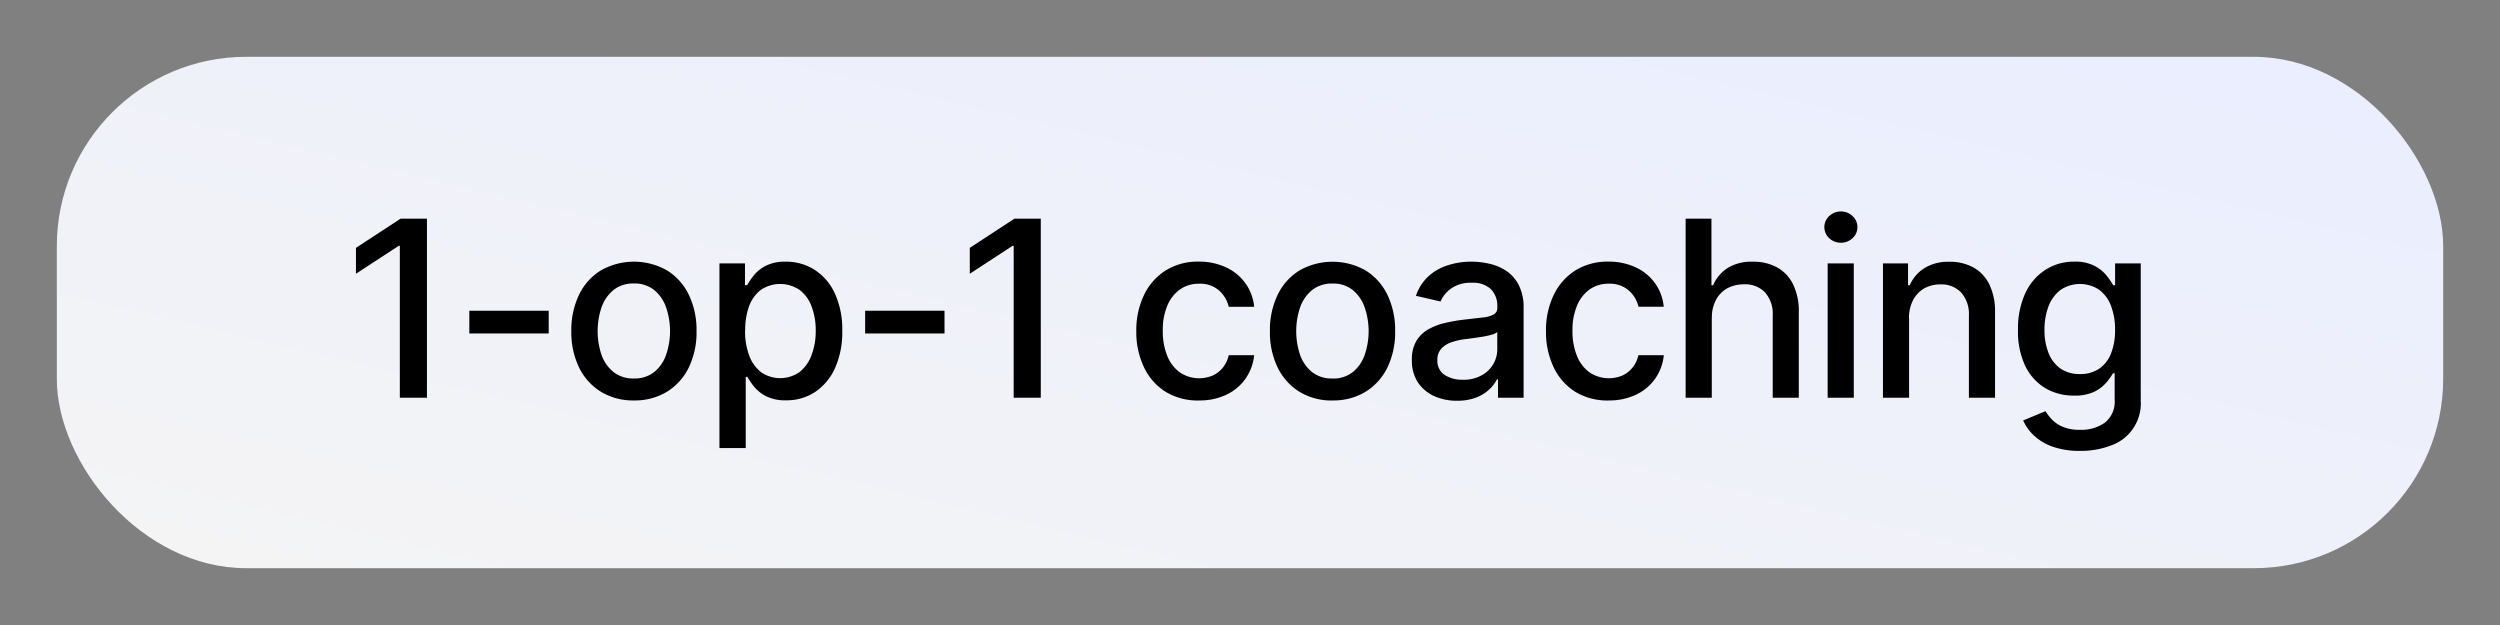
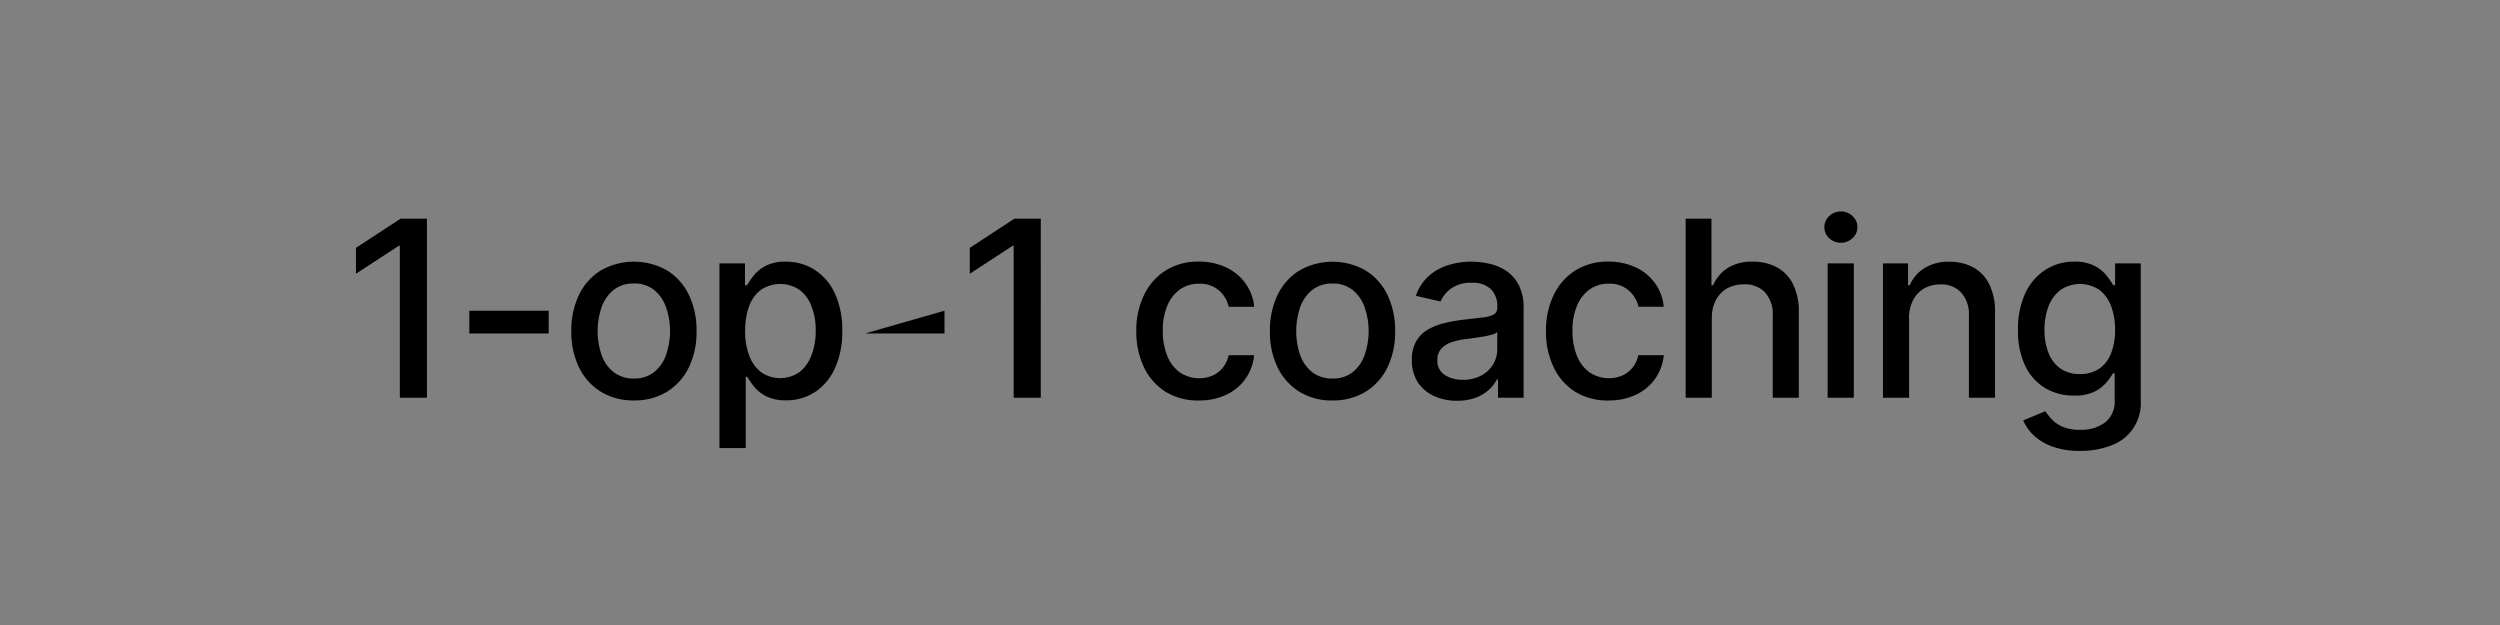
<svg xmlns="http://www.w3.org/2000/svg" width="132" height="33">
  <rect width="100%" height="100%" fill="#808080" stroke="none" />
  <defs>
    <clipPath id="b">
      <rect data-name="Rectangle 5" width="126" height="27" rx="10" fill="#fff" />
    </clipPath>
    <clipPath id="a">
      <path d="M0 0h132v33H0z" />
    </clipPath>
    <linearGradient id="c" x1=".008" y1=".953" x2=".986" y2=".086" gradientUnits="objectBoundingBox">
      <stop offset="0" stop-color="#f4f4f5" />
      <stop offset="1" stop-color="#eaeefe" />
    </linearGradient>
  </defs>
  <g data-name="Artboard – 2" clip-path="url(#a)">
    <g data-name="Group 3" transform="translate(3 3)" clip-path="url(#b)">
-       <rect data-name="Rectangle 4" width="126" height="27" rx="10" fill="url(#c)" />
-       <path data-name="Path 9" d="M19.542 8.545V18h-1.431V9.977h-.055l-2.262 1.477v-1.367l2.359-1.542Zm6.429 4.861v1.2H21.78v-1.2Zm4.5 4.737a3.255 3.255 0 0 1-1.74-.457 3.083 3.083 0 0 1-1.154-1.279 4.243 4.243 0 0 1-.411-1.92 4.284 4.284 0 0 1 .411-1.93 3.077 3.077 0 0 1 1.154-1.283 3.542 3.542 0 0 1 3.481 0 3.076 3.076 0 0 1 1.154 1.283 4.284 4.284 0 0 1 .411 1.93 4.243 4.243 0 0 1-.411 1.92 3.082 3.082 0 0 1-1.154 1.279 3.255 3.255 0 0 1-1.739.457Zm0-1.159a1.654 1.654 0 0 0 1.071-.342 2 2 0 0 0 .628-.909 3.858 3.858 0 0 0 0-2.5 2.031 2.031 0 0 0-.628-.919 1.64 1.64 0 0 0-1.071-.346 1.666 1.666 0 0 0-1.08.346 2.063 2.063 0 0 0-.632.919 3.941 3.941 0 0 0 0 2.5 2.034 2.034 0 0 0 .632.909 1.681 1.681 0 0 0 1.087.342Zm4.516 3.675v-9.75h1.348v1.15h.115a3.869 3.869 0 0 1 .346-.512 1.958 1.958 0 0 1 .628-.508 2.195 2.195 0 0 1 1.062-.222 2.769 2.769 0 0 1 1.533.434 2.914 2.914 0 0 1 1.064 1.249 4.556 4.556 0 0 1 .388 1.967 4.635 4.635 0 0 1-.383 1.971 2.989 2.989 0 0 1-1.053 1.26 2.725 2.725 0 0 1-1.528.439 2.256 2.256 0 0 1-1.057-.217 2 2 0 0 1-.637-.508 3.843 3.843 0 0 1-.355-.517h-.083v3.762Zm1.353-6.2a3.636 3.636 0 0 0 .217 1.311 1.989 1.989 0 0 0 .628.882 1.783 1.783 0 0 0 2.04-.014 2.035 2.035 0 0 0 .628-.9 3.561 3.561 0 0 0 .217-1.279 3.525 3.525 0 0 0-.212-1.26 1.93 1.93 0 0 0-.628-.882 1.826 1.826 0 0 0-2.054-.014 1.9 1.9 0 0 0-.623.863 3.6 3.6 0 0 0-.206 1.289Zm10.53-1.052v1.2h-4.191v-1.2Zm5.083-4.861V18h-1.431V9.977h-.055l-2.262 1.477v-1.367l2.359-1.542Zm8.353 9.6a3.267 3.267 0 0 1-1.773-.466 3.087 3.087 0 0 1-1.136-1.3 4.319 4.319 0 0 1-.4-1.893 4.27 4.27 0 0 1 .406-1.907 3.112 3.112 0 0 1 1.145-1.3 3.192 3.192 0 0 1 1.74-.466 3.322 3.322 0 0 1 1.44.3 2.584 2.584 0 0 1 1.02.831 2.511 2.511 0 0 1 .472 1.255h-1.344a1.611 1.611 0 0 0-.508-.859 1.5 1.5 0 0 0-1.053-.36 1.715 1.715 0 0 0-1.011.3 1.958 1.958 0 0 0-.669.859 3.281 3.281 0 0 0-.24 1.311 3.458 3.458 0 0 0 .236 1.339 1.987 1.987 0 0 0 .665.873 1.837 1.837 0 0 0 1.731.166 1.452 1.452 0 0 0 .54-.42 1.58 1.58 0 0 0 .309-.655h1.344a2.611 2.611 0 0 1-.448 1.228 2.577 2.577 0 0 1-1 .849 3.255 3.255 0 0 1-1.465.312Zm7.051 0a3.255 3.255 0 0 1-1.74-.457 3.082 3.082 0 0 1-1.154-1.279 4.243 4.243 0 0 1-.411-1.92 4.284 4.284 0 0 1 .411-1.93 3.076 3.076 0 0 1 1.154-1.283 3.543 3.543 0 0 1 3.481 0 3.076 3.076 0 0 1 1.154 1.283 4.284 4.284 0 0 1 .411 1.93 4.243 4.243 0 0 1-.411 1.92 3.082 3.082 0 0 1-1.152 1.276 3.256 3.256 0 0 1-1.742.457Zm0-1.159a1.655 1.655 0 0 0 1.071-.342 2 2 0 0 0 .628-.909 3.856 3.856 0 0 0 0-2.5 2.031 2.031 0 0 0-.628-.919 1.64 1.64 0 0 0-1.071-.346 1.666 1.666 0 0 0-1.08.346 2.063 2.063 0 0 0-.633.919 3.941 3.941 0 0 0 0 2.5 2.034 2.034 0 0 0 .633.909 1.681 1.681 0 0 0 1.086.339Zm6.58 1.173a2.9 2.9 0 0 1-1.219-.249 2.054 2.054 0 0 1-.863-.734A2.105 2.105 0 0 1 71.547 16a1.908 1.908 0 0 1 .231-.988 1.7 1.7 0 0 1 .623-.614 3.256 3.256 0 0 1 .877-.342 8.723 8.723 0 0 1 .988-.175l1.034-.12a1.522 1.522 0 0 0 .577-.162.39.39 0 0 0 .18-.36V13.2a1.248 1.248 0 0 0-.342-.937 1.378 1.378 0 0 0-1.006-.332 1.758 1.758 0 0 0-1.1.309 1.655 1.655 0 0 0-.549.679l-1.3-.3a2.5 2.5 0 0 1 .674-1.043A2.733 2.733 0 0 1 73.467 11a4.018 4.018 0 0 1 1.223-.185 4.316 4.316 0 0 1 .9.1 2.637 2.637 0 0 1 .9.36 1.992 1.992 0 0 1 .688.752 2.6 2.6 0 0 1 .268 1.26V18h-1.352v-.969h-.055a1.962 1.962 0 0 1-.4.526 2.133 2.133 0 0 1-.688.429 2.669 2.669 0 0 1-1.008.171Zm.3-1.108a1.983 1.983 0 0 0 .979-.226 1.584 1.584 0 0 0 .623-.591 1.532 1.532 0 0 0 .217-.789v-.914a.718.718 0 0 1-.286.138 4.459 4.459 0 0 1-.476.106l-.522.078-.425.055a3.421 3.421 0 0 0-.734.171 1.261 1.261 0 0 0-.526.346.866.866 0 0 0-.194.591.884.884 0 0 0 .379.776 1.675 1.675 0 0 0 .971.256Zm7.7 1.094a3.267 3.267 0 0 1-1.773-.466 3.087 3.087 0 0 1-1.136-1.3 4.32 4.32 0 0 1-.4-1.893 4.268 4.268 0 0 1 .406-1.907 3.112 3.112 0 0 1 1.145-1.3 3.192 3.192 0 0 1 1.74-.466 3.321 3.321 0 0 1 1.44.3 2.584 2.584 0 0 1 1.02.831 2.51 2.51 0 0 1 .466 1.251h-1.333A1.609 1.609 0 0 0 83 12.34a1.5 1.5 0 0 0-1.053-.36 1.715 1.715 0 0 0-1.011.3 1.958 1.958 0 0 0-.669.859 3.279 3.279 0 0 0-.24 1.311 3.46 3.46 0 0 0 .235 1.339 1.989 1.989 0 0 0 .665.873 1.837 1.837 0 0 0 1.731.166 1.451 1.451 0 0 0 .54-.42 1.58 1.58 0 0 0 .309-.655h1.343a2.61 2.61 0 0 1-.448 1.228 2.576 2.576 0 0 1-1 .849 3.255 3.255 0 0 1-1.46.313Zm5.445-4.353V18h-1.38V8.545h1.362v3.518h.088a2.038 2.038 0 0 1 .762-.909 2.4 2.4 0 0 1 1.339-.337 2.6 2.6 0 0 1 1.274.3 2.031 2.031 0 0 1 .849.9 3.2 3.2 0 0 1 .3 1.477V18H90.6v-4.344a1.7 1.7 0 0 0-.4-1.21 1.447 1.447 0 0 0-1.117-.434 1.828 1.828 0 0 0-.877.208 1.5 1.5 0 0 0-.6.609 1.977 1.977 0 0 0-.219.961ZM93.5 18v-7.091h1.38V18Zm.7-8.185a.878.878 0 0 1-.619-.24.781.781 0 0 1-.254-.582.771.771 0 0 1 .254-.582.869.869 0 0 1 .619-.245.852.852 0 0 1 .614.245.764.764 0 0 1 .258.582.774.774 0 0 1-.258.582.861.861 0 0 1-.614.24Zm3.6 3.975V18h-1.38v-7.091h1.325v1.154h.088a2.027 2.027 0 0 1 .766-.9 2.387 2.387 0 0 1 1.325-.342 2.556 2.556 0 0 1 1.269.3 2.033 2.033 0 0 1 .845.9 3.253 3.253 0 0 1 .3 1.473V18h-1.38v-4.344a1.705 1.705 0 0 0-.4-1.2 1.42 1.42 0 0 0-1.1-.439 1.729 1.729 0 0 0-.854.208 1.5 1.5 0 0 0-.586.609 2.013 2.013 0 0 0-.224.956Zm9.037 7.017a4.264 4.264 0 0 1-1.454-.222 2.822 2.822 0 0 1-.988-.586 2.464 2.464 0 0 1-.572-.8l1.177-.488a2.817 2.817 0 0 0 .333.429 1.716 1.716 0 0 0 .572.392 2.33 2.33 0 0 0 .937.162 2.109 2.109 0 0 0 1.3-.383 1.405 1.405 0 0 0 .512-1.209v-1.395h-.088a3.139 3.139 0 0 1-.36.5 1.947 1.947 0 0 1-.637.48 2.369 2.369 0 0 1-1.057.2A2.952 2.952 0 0 1 105 17.5a2.783 2.783 0 0 1-1.062-1.168 4.229 4.229 0 0 1-.388-1.907 4.5 4.5 0 0 1 .383-1.939 2.927 2.927 0 0 1 1.062-1.237 2.761 2.761 0 0 1 1.528-.434 2.226 2.226 0 0 1 1.067.222 1.954 1.954 0 0 1 .632.508 4.139 4.139 0 0 1 .356.512h.1v-1.15h1.353v7.248a2.355 2.355 0 0 1-1.575 2.368 4.43 4.43 0 0 1-1.625.284Zm-.013-4.058a1.758 1.758 0 0 0 1.006-.277 1.727 1.727 0 0 0 .628-.8 3.294 3.294 0 0 0 .217-1.26 3.445 3.445 0 0 0-.213-1.26 1.867 1.867 0 0 0-.623-.849 1.826 1.826 0 0 0-2.054.014 1.953 1.953 0 0 0-.628.868 3.46 3.46 0 0 0-.208 1.228 3.245 3.245 0 0 0 .213 1.223 1.806 1.806 0 0 0 .628.822 1.751 1.751 0 0 0 1.028.291Z" />
+       <path data-name="Path 9" d="M19.542 8.545V18h-1.431V9.977h-.055l-2.262 1.477v-1.367l2.359-1.542Zm6.429 4.861v1.2H21.78v-1.2Zm4.5 4.737a3.255 3.255 0 0 1-1.74-.457 3.083 3.083 0 0 1-1.154-1.279 4.243 4.243 0 0 1-.411-1.92 4.284 4.284 0 0 1 .411-1.93 3.077 3.077 0 0 1 1.154-1.283 3.542 3.542 0 0 1 3.481 0 3.076 3.076 0 0 1 1.154 1.283 4.284 4.284 0 0 1 .411 1.93 4.243 4.243 0 0 1-.411 1.92 3.082 3.082 0 0 1-1.154 1.279 3.255 3.255 0 0 1-1.739.457Zm0-1.159a1.654 1.654 0 0 0 1.071-.342 2 2 0 0 0 .628-.909 3.858 3.858 0 0 0 0-2.5 2.031 2.031 0 0 0-.628-.919 1.64 1.64 0 0 0-1.071-.346 1.666 1.666 0 0 0-1.08.346 2.063 2.063 0 0 0-.632.919 3.941 3.941 0 0 0 0 2.5 2.034 2.034 0 0 0 .632.909 1.681 1.681 0 0 0 1.087.342Zm4.516 3.675v-9.75h1.348v1.15h.115a3.869 3.869 0 0 1 .346-.512 1.958 1.958 0 0 1 .628-.508 2.195 2.195 0 0 1 1.062-.222 2.769 2.769 0 0 1 1.533.434 2.914 2.914 0 0 1 1.064 1.249 4.556 4.556 0 0 1 .388 1.967 4.635 4.635 0 0 1-.383 1.971 2.989 2.989 0 0 1-1.053 1.26 2.725 2.725 0 0 1-1.528.439 2.256 2.256 0 0 1-1.057-.217 2 2 0 0 1-.637-.508 3.843 3.843 0 0 1-.355-.517h-.083v3.762Zm1.353-6.2a3.636 3.636 0 0 0 .217 1.311 1.989 1.989 0 0 0 .628.882 1.783 1.783 0 0 0 2.04-.014 2.035 2.035 0 0 0 .628-.9 3.561 3.561 0 0 0 .217-1.279 3.525 3.525 0 0 0-.212-1.26 1.93 1.93 0 0 0-.628-.882 1.826 1.826 0 0 0-2.054-.014 1.9 1.9 0 0 0-.623.863 3.6 3.6 0 0 0-.206 1.289Zm10.53-1.052v1.2h-4.191Zm5.083-4.861V18h-1.431V9.977h-.055l-2.262 1.477v-1.367l2.359-1.542Zm8.353 9.6a3.267 3.267 0 0 1-1.773-.466 3.087 3.087 0 0 1-1.136-1.3 4.319 4.319 0 0 1-.4-1.893 4.27 4.27 0 0 1 .406-1.907 3.112 3.112 0 0 1 1.145-1.3 3.192 3.192 0 0 1 1.74-.466 3.322 3.322 0 0 1 1.44.3 2.584 2.584 0 0 1 1.02.831 2.511 2.511 0 0 1 .472 1.255h-1.344a1.611 1.611 0 0 0-.508-.859 1.5 1.5 0 0 0-1.053-.36 1.715 1.715 0 0 0-1.011.3 1.958 1.958 0 0 0-.669.859 3.281 3.281 0 0 0-.24 1.311 3.458 3.458 0 0 0 .236 1.339 1.987 1.987 0 0 0 .665.873 1.837 1.837 0 0 0 1.731.166 1.452 1.452 0 0 0 .54-.42 1.58 1.58 0 0 0 .309-.655h1.344a2.611 2.611 0 0 1-.448 1.228 2.577 2.577 0 0 1-1 .849 3.255 3.255 0 0 1-1.465.312Zm7.051 0a3.255 3.255 0 0 1-1.74-.457 3.082 3.082 0 0 1-1.154-1.279 4.243 4.243 0 0 1-.411-1.92 4.284 4.284 0 0 1 .411-1.93 3.076 3.076 0 0 1 1.154-1.283 3.543 3.543 0 0 1 3.481 0 3.076 3.076 0 0 1 1.154 1.283 4.284 4.284 0 0 1 .411 1.93 4.243 4.243 0 0 1-.411 1.92 3.082 3.082 0 0 1-1.152 1.276 3.256 3.256 0 0 1-1.742.457Zm0-1.159a1.655 1.655 0 0 0 1.071-.342 2 2 0 0 0 .628-.909 3.856 3.856 0 0 0 0-2.5 2.031 2.031 0 0 0-.628-.919 1.64 1.64 0 0 0-1.071-.346 1.666 1.666 0 0 0-1.08.346 2.063 2.063 0 0 0-.633.919 3.941 3.941 0 0 0 0 2.5 2.034 2.034 0 0 0 .633.909 1.681 1.681 0 0 0 1.086.339Zm6.58 1.173a2.9 2.9 0 0 1-1.219-.249 2.054 2.054 0 0 1-.863-.734A2.105 2.105 0 0 1 71.547 16a1.908 1.908 0 0 1 .231-.988 1.7 1.7 0 0 1 .623-.614 3.256 3.256 0 0 1 .877-.342 8.723 8.723 0 0 1 .988-.175l1.034-.12a1.522 1.522 0 0 0 .577-.162.39.39 0 0 0 .18-.36V13.2a1.248 1.248 0 0 0-.342-.937 1.378 1.378 0 0 0-1.006-.332 1.758 1.758 0 0 0-1.1.309 1.655 1.655 0 0 0-.549.679l-1.3-.3a2.5 2.5 0 0 1 .674-1.043A2.733 2.733 0 0 1 73.467 11a4.018 4.018 0 0 1 1.223-.185 4.316 4.316 0 0 1 .9.1 2.637 2.637 0 0 1 .9.36 1.992 1.992 0 0 1 .688.752 2.6 2.6 0 0 1 .268 1.26V18h-1.352v-.969h-.055a1.962 1.962 0 0 1-.4.526 2.133 2.133 0 0 1-.688.429 2.669 2.669 0 0 1-1.008.171Zm.3-1.108a1.983 1.983 0 0 0 .979-.226 1.584 1.584 0 0 0 .623-.591 1.532 1.532 0 0 0 .217-.789v-.914a.718.718 0 0 1-.286.138 4.459 4.459 0 0 1-.476.106l-.522.078-.425.055a3.421 3.421 0 0 0-.734.171 1.261 1.261 0 0 0-.526.346.866.866 0 0 0-.194.591.884.884 0 0 0 .379.776 1.675 1.675 0 0 0 .971.256Zm7.7 1.094a3.267 3.267 0 0 1-1.773-.466 3.087 3.087 0 0 1-1.136-1.3 4.32 4.32 0 0 1-.4-1.893 4.268 4.268 0 0 1 .406-1.907 3.112 3.112 0 0 1 1.145-1.3 3.192 3.192 0 0 1 1.74-.466 3.321 3.321 0 0 1 1.44.3 2.584 2.584 0 0 1 1.02.831 2.51 2.51 0 0 1 .466 1.251h-1.333A1.609 1.609 0 0 0 83 12.34a1.5 1.5 0 0 0-1.053-.36 1.715 1.715 0 0 0-1.011.3 1.958 1.958 0 0 0-.669.859 3.279 3.279 0 0 0-.24 1.311 3.46 3.46 0 0 0 .235 1.339 1.989 1.989 0 0 0 .665.873 1.837 1.837 0 0 0 1.731.166 1.451 1.451 0 0 0 .54-.42 1.58 1.58 0 0 0 .309-.655h1.343a2.61 2.61 0 0 1-.448 1.228 2.576 2.576 0 0 1-1 .849 3.255 3.255 0 0 1-1.46.313Zm5.445-4.353V18h-1.38V8.545h1.362v3.518h.088a2.038 2.038 0 0 1 .762-.909 2.4 2.4 0 0 1 1.339-.337 2.6 2.6 0 0 1 1.274.3 2.031 2.031 0 0 1 .849.9 3.2 3.2 0 0 1 .3 1.477V18H90.6v-4.344a1.7 1.7 0 0 0-.4-1.21 1.447 1.447 0 0 0-1.117-.434 1.828 1.828 0 0 0-.877.208 1.5 1.5 0 0 0-.6.609 1.977 1.977 0 0 0-.219.961ZM93.5 18v-7.091h1.38V18Zm.7-8.185a.878.878 0 0 1-.619-.24.781.781 0 0 1-.254-.582.771.771 0 0 1 .254-.582.869.869 0 0 1 .619-.245.852.852 0 0 1 .614.245.764.764 0 0 1 .258.582.774.774 0 0 1-.258.582.861.861 0 0 1-.614.24Zm3.6 3.975V18h-1.38v-7.091h1.325v1.154h.088a2.027 2.027 0 0 1 .766-.9 2.387 2.387 0 0 1 1.325-.342 2.556 2.556 0 0 1 1.269.3 2.033 2.033 0 0 1 .845.9 3.253 3.253 0 0 1 .3 1.473V18h-1.38v-4.344a1.705 1.705 0 0 0-.4-1.2 1.42 1.42 0 0 0-1.1-.439 1.729 1.729 0 0 0-.854.208 1.5 1.5 0 0 0-.586.609 2.013 2.013 0 0 0-.224.956Zm9.037 7.017a4.264 4.264 0 0 1-1.454-.222 2.822 2.822 0 0 1-.988-.586 2.464 2.464 0 0 1-.572-.8l1.177-.488a2.817 2.817 0 0 0 .333.429 1.716 1.716 0 0 0 .572.392 2.33 2.33 0 0 0 .937.162 2.109 2.109 0 0 0 1.3-.383 1.405 1.405 0 0 0 .512-1.209v-1.395h-.088a3.139 3.139 0 0 1-.36.5 1.947 1.947 0 0 1-.637.48 2.369 2.369 0 0 1-1.057.2A2.952 2.952 0 0 1 105 17.5a2.783 2.783 0 0 1-1.062-1.168 4.229 4.229 0 0 1-.388-1.907 4.5 4.5 0 0 1 .383-1.939 2.927 2.927 0 0 1 1.062-1.237 2.761 2.761 0 0 1 1.528-.434 2.226 2.226 0 0 1 1.067.222 1.954 1.954 0 0 1 .632.508 4.139 4.139 0 0 1 .356.512h.1v-1.15h1.353v7.248a2.355 2.355 0 0 1-1.575 2.368 4.43 4.43 0 0 1-1.625.284Zm-.013-4.058a1.758 1.758 0 0 0 1.006-.277 1.727 1.727 0 0 0 .628-.8 3.294 3.294 0 0 0 .217-1.26 3.445 3.445 0 0 0-.213-1.26 1.867 1.867 0 0 0-.623-.849 1.826 1.826 0 0 0-2.054.014 1.953 1.953 0 0 0-.628.868 3.46 3.46 0 0 0-.208 1.228 3.245 3.245 0 0 0 .213 1.223 1.806 1.806 0 0 0 .628.822 1.751 1.751 0 0 0 1.028.291Z" />
    </g>
  </g>
</svg>